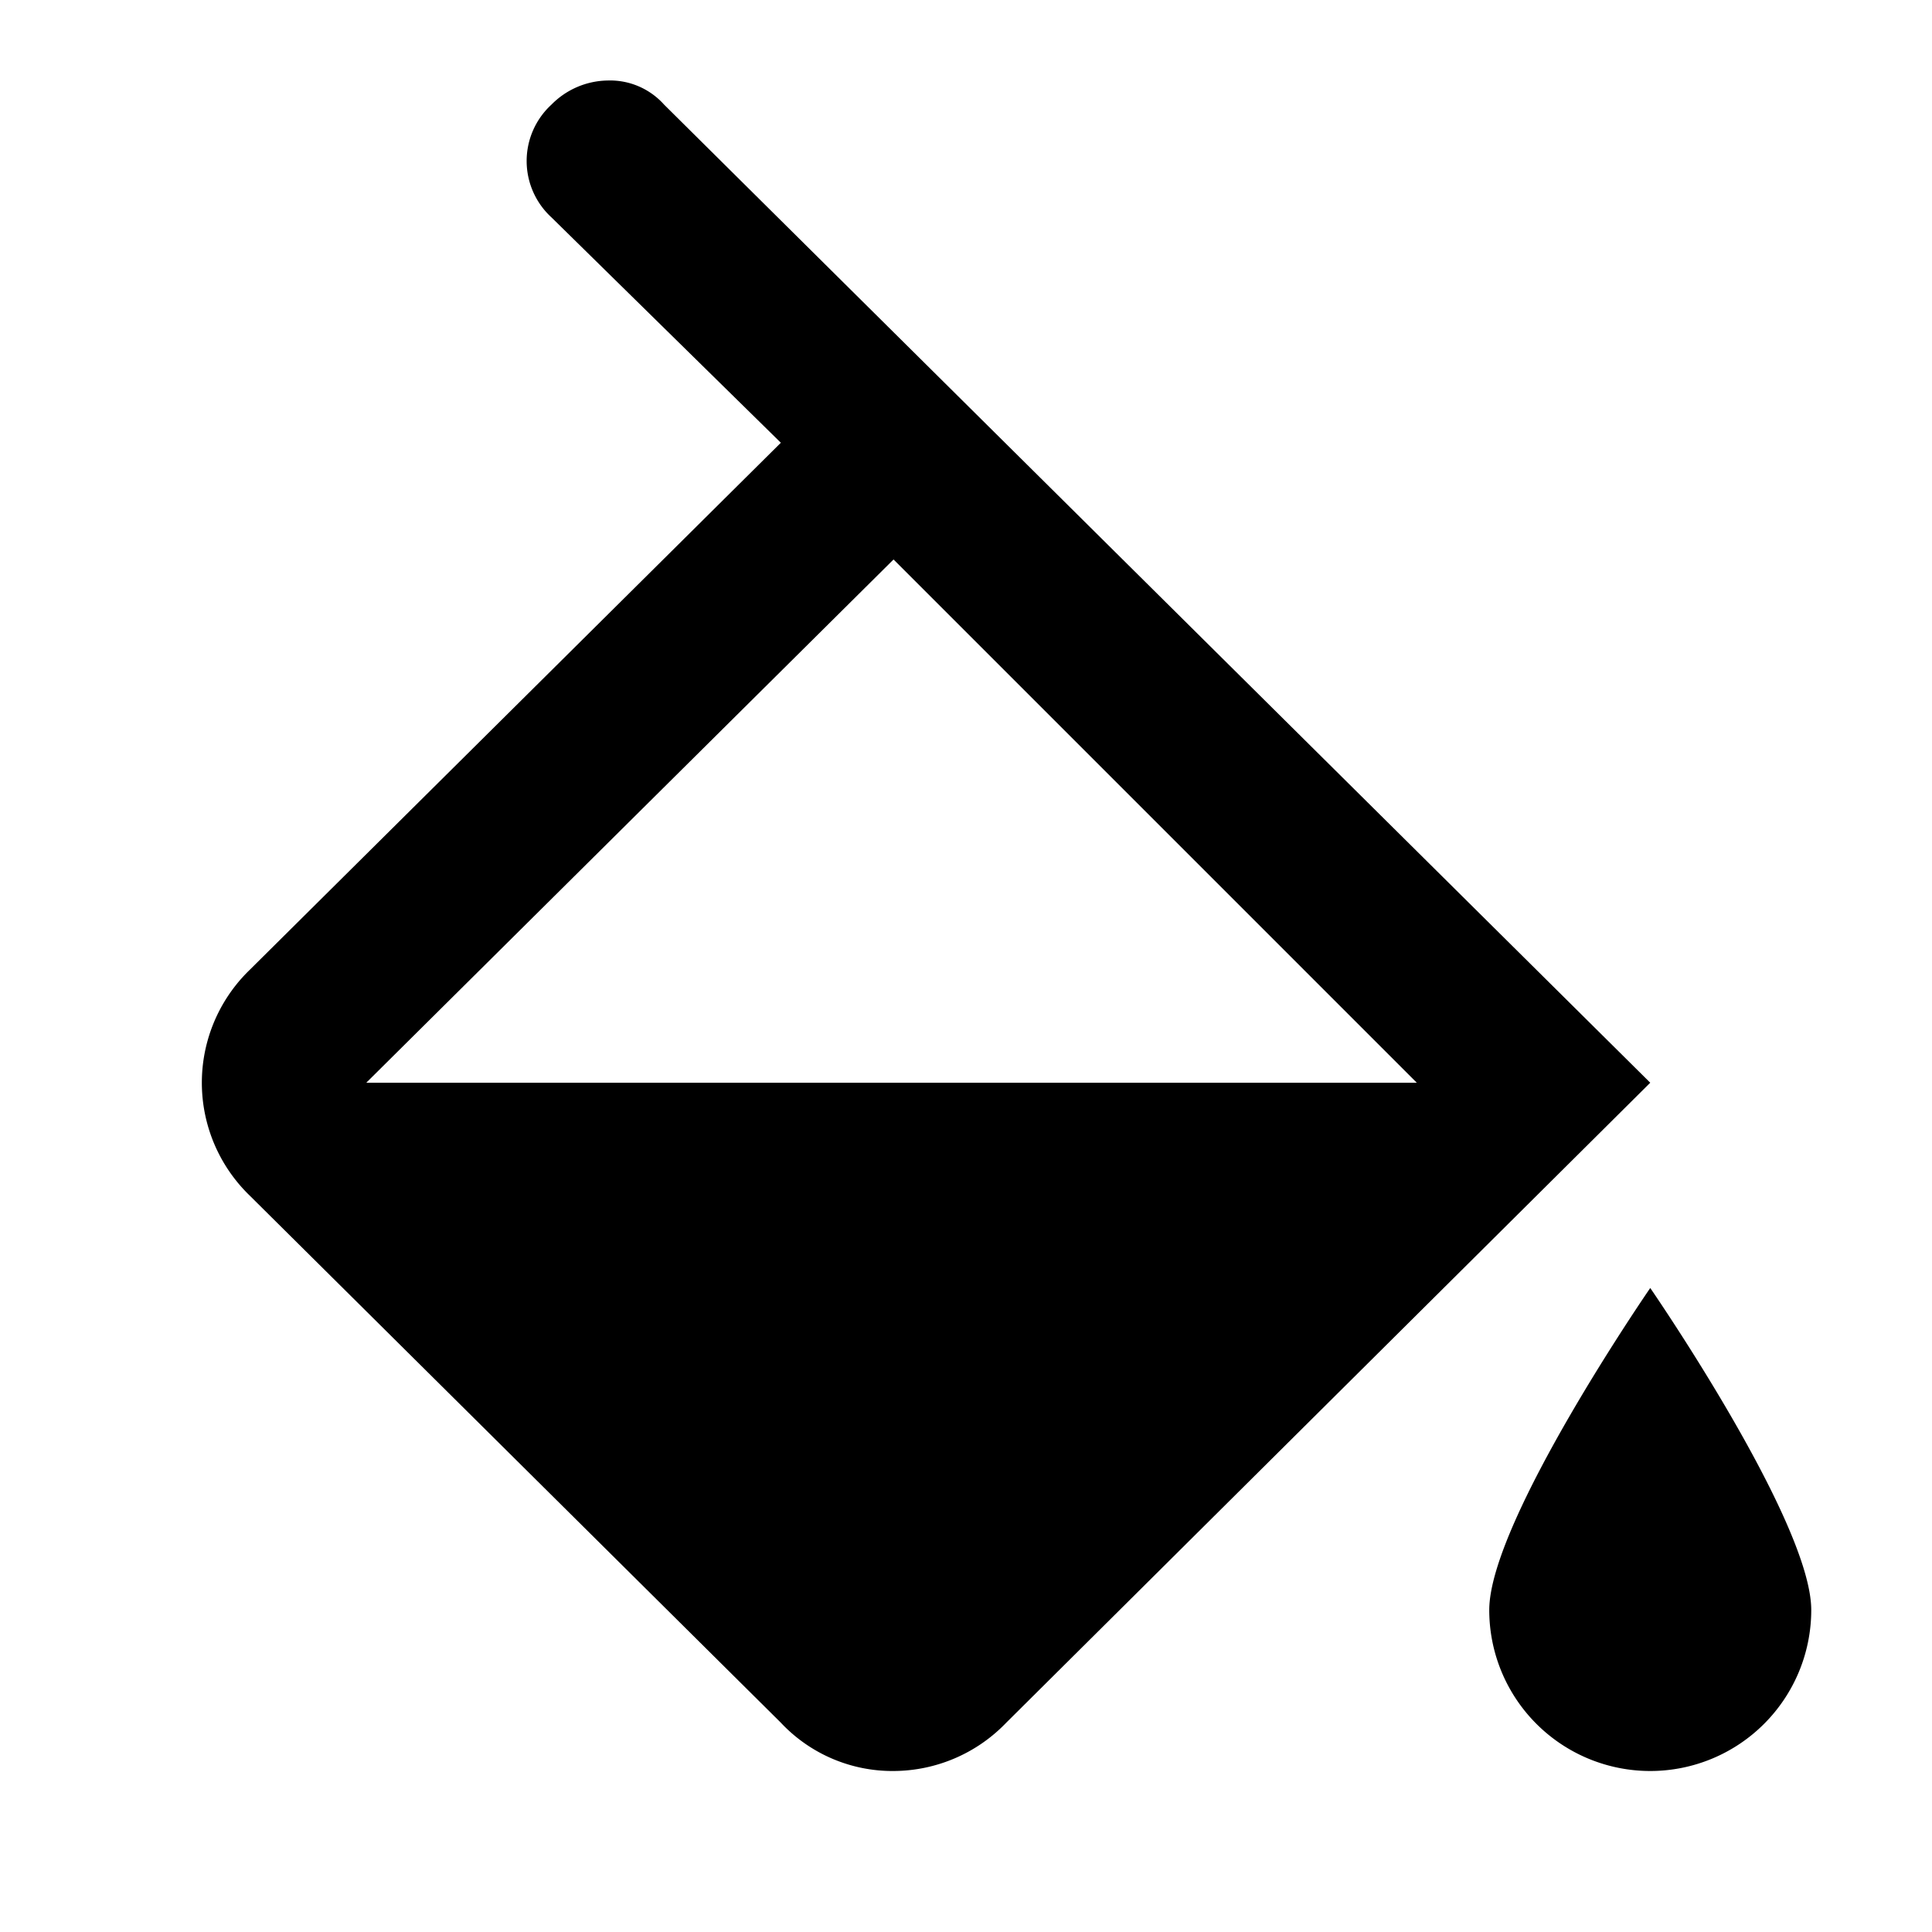
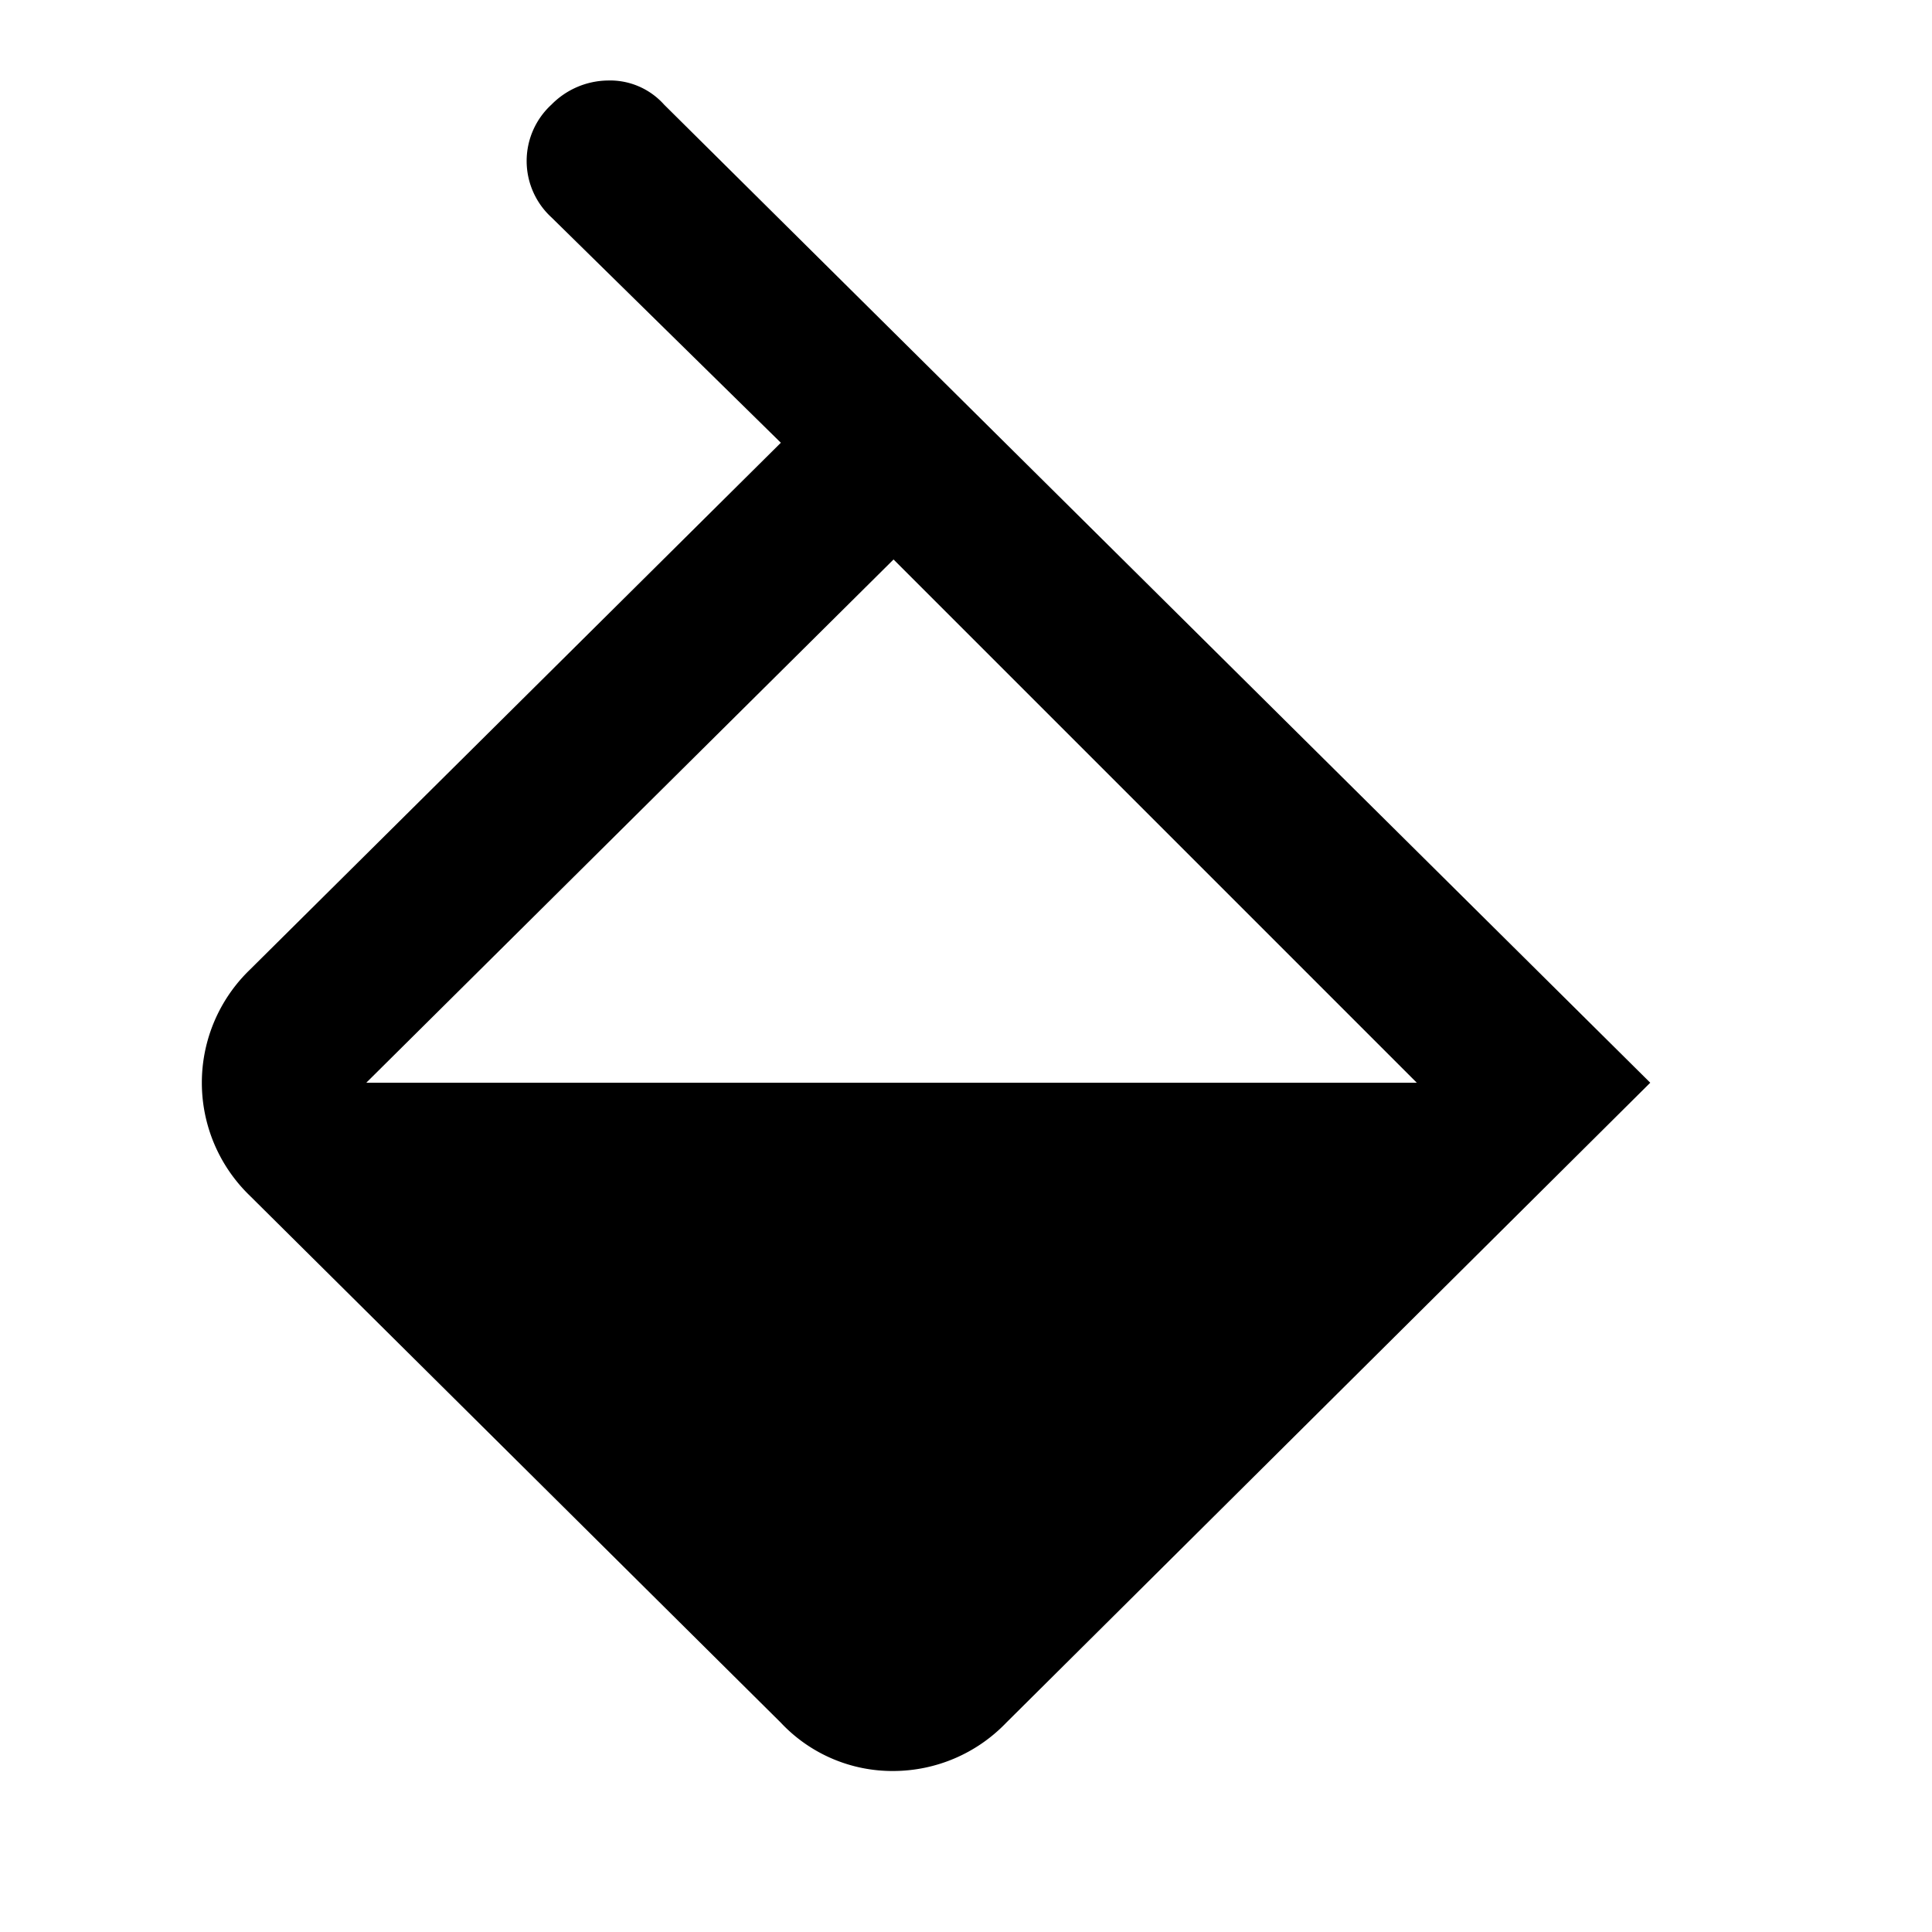
<svg xmlns="http://www.w3.org/2000/svg" width="800px" height="800px" viewBox="0 0 48 48">
  <title>paint-bucket</title>
  <g id="Layer_2" data-name="Layer 2">
    <g id="invisible_box" data-name="invisible box">
      <rect width="48" height="48" fill="none" />
    </g>
    <g id="Layer_6" data-name="Layer 6">
      <g>
        <path d="M16.5,2.6A1.8,1.8,0,0,0,15.1,2a2,2,0,0,0-1.4.6,1.9,1.9,0,0,0,0,2.8L19.4,11,6.2,24.1a3.9,3.9,0,0,0,0,5.6L19.4,42.8A3.8,3.8,0,0,0,22.2,44,3.9,3.9,0,0,0,25,42.8L41,26.9ZM9.1,26.9l13.1-13,13,13Z" />
-         <path d="M41,32s-4,5.8-4,8a4,4,0,0,0,8,0C45,37.8,41,32,41,32Z" />
      </g>
    </g>
  </g>
</svg>